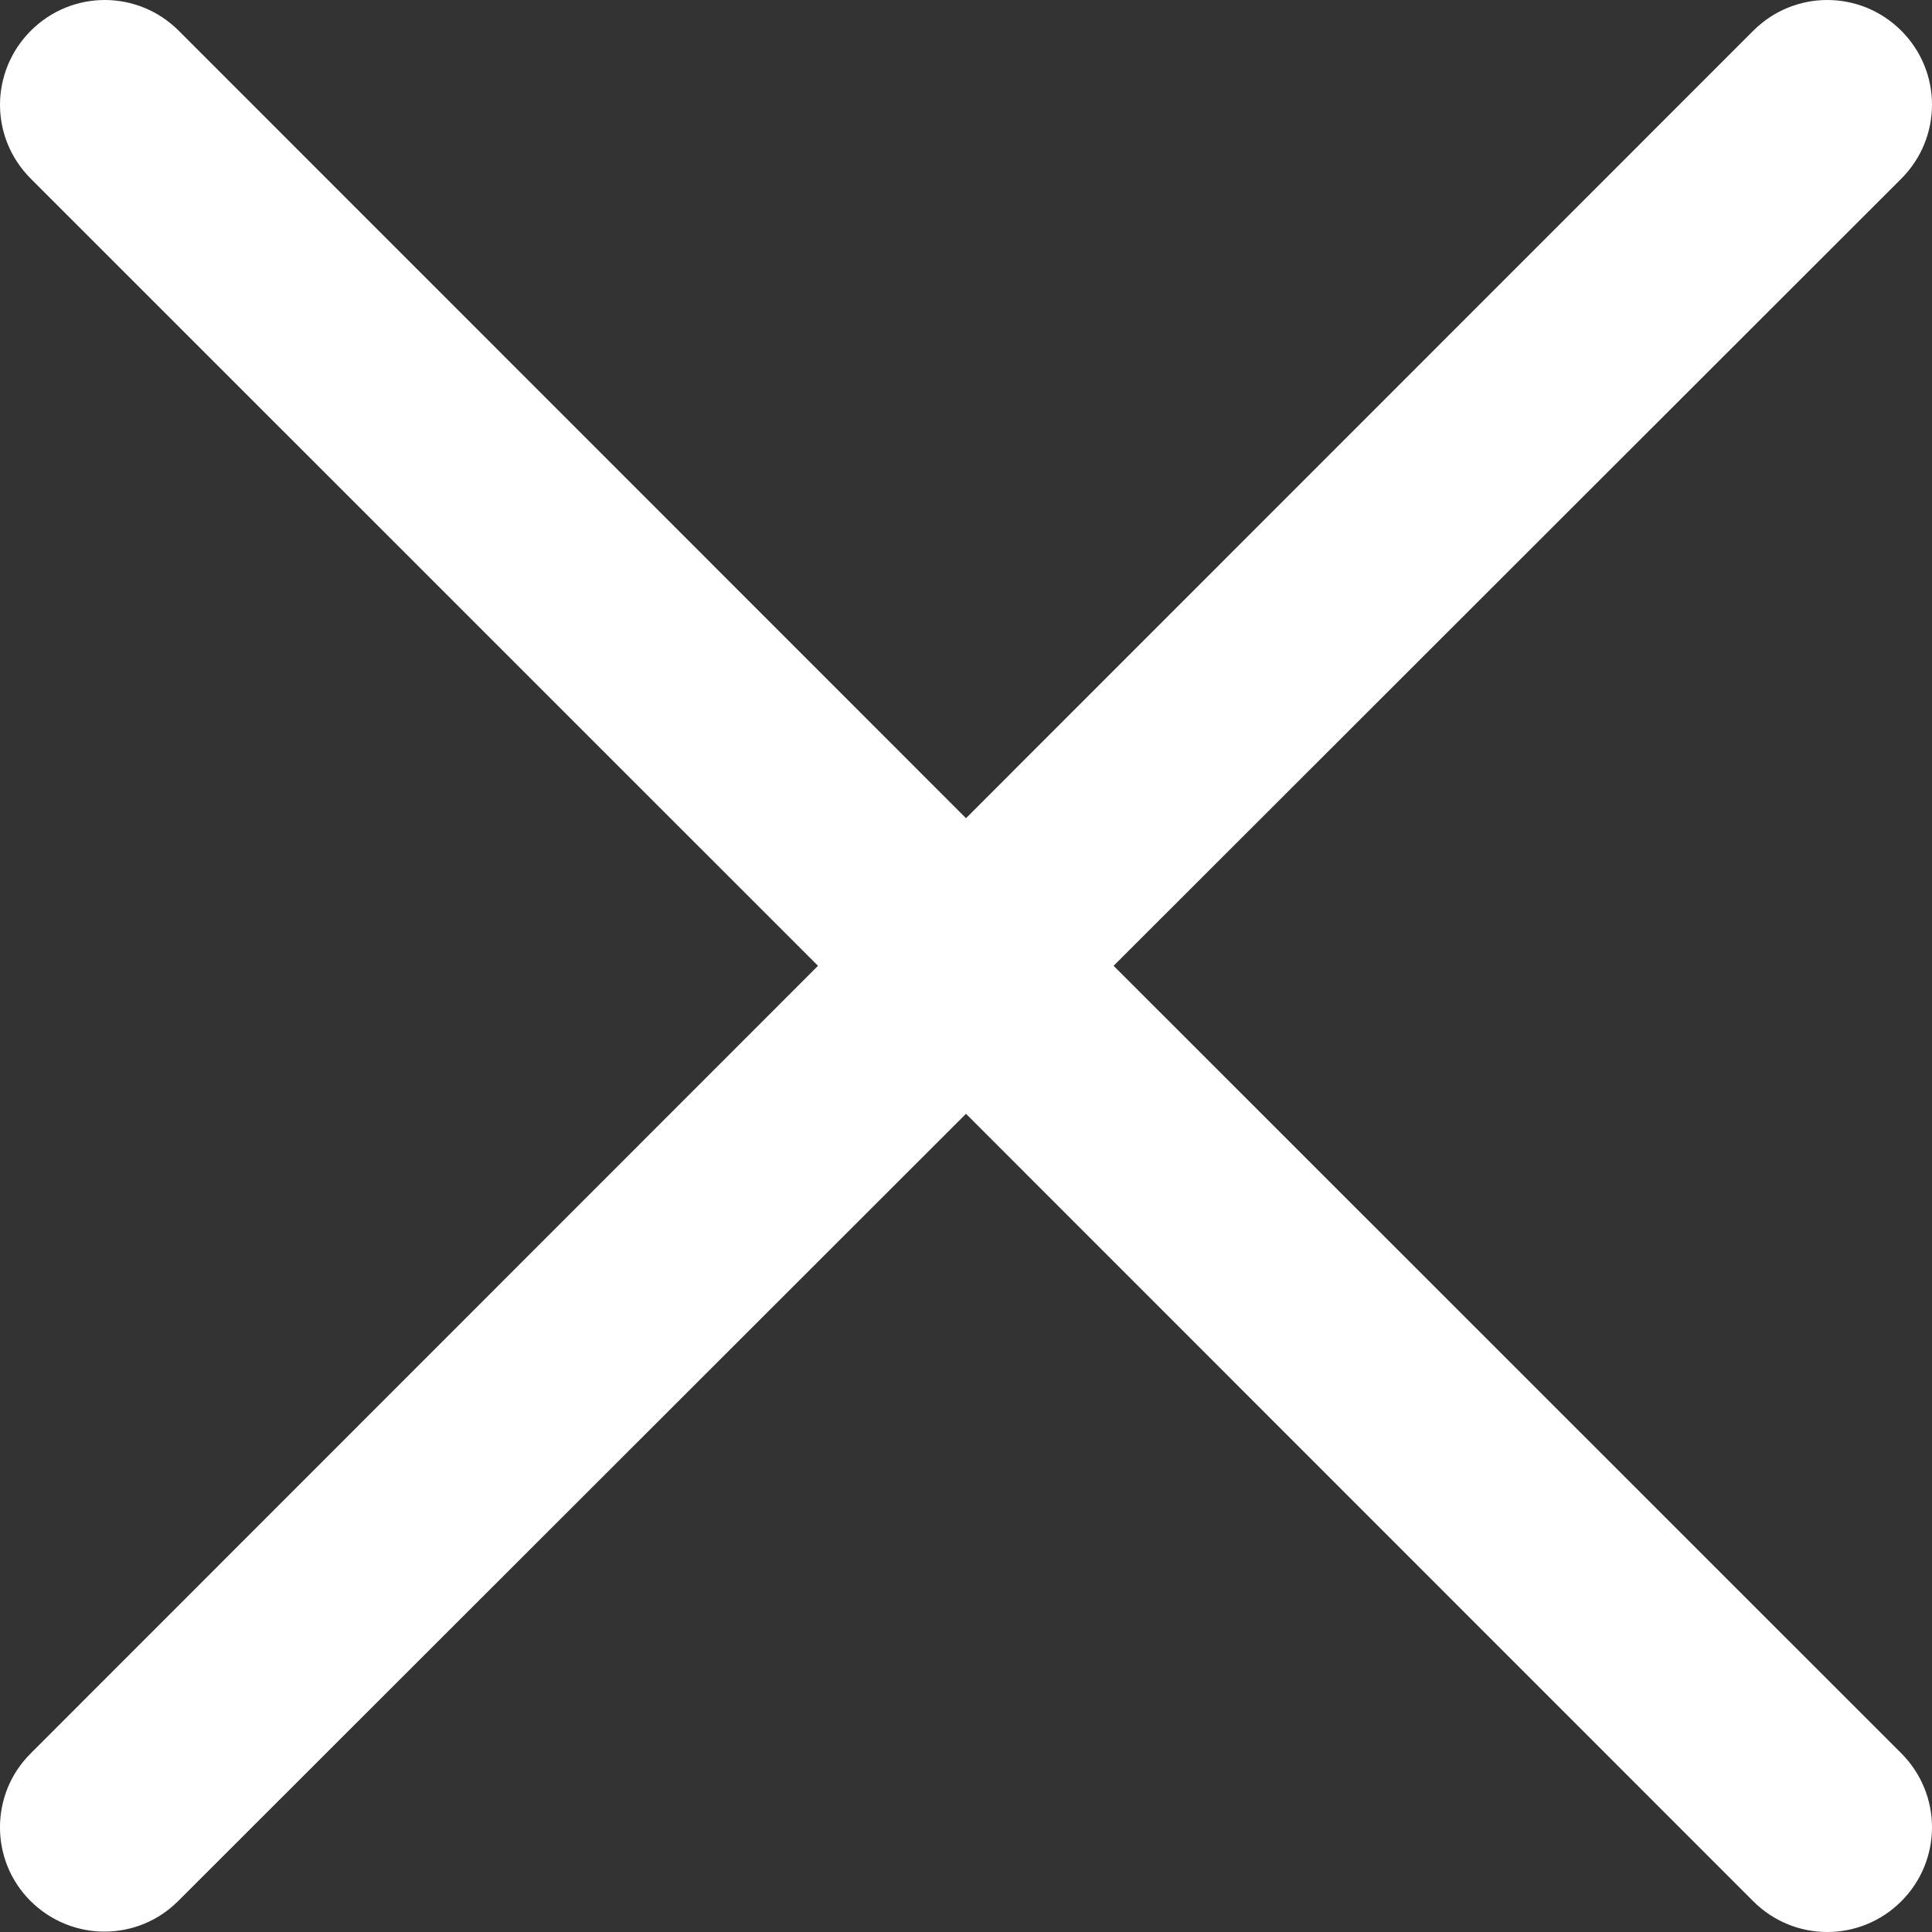
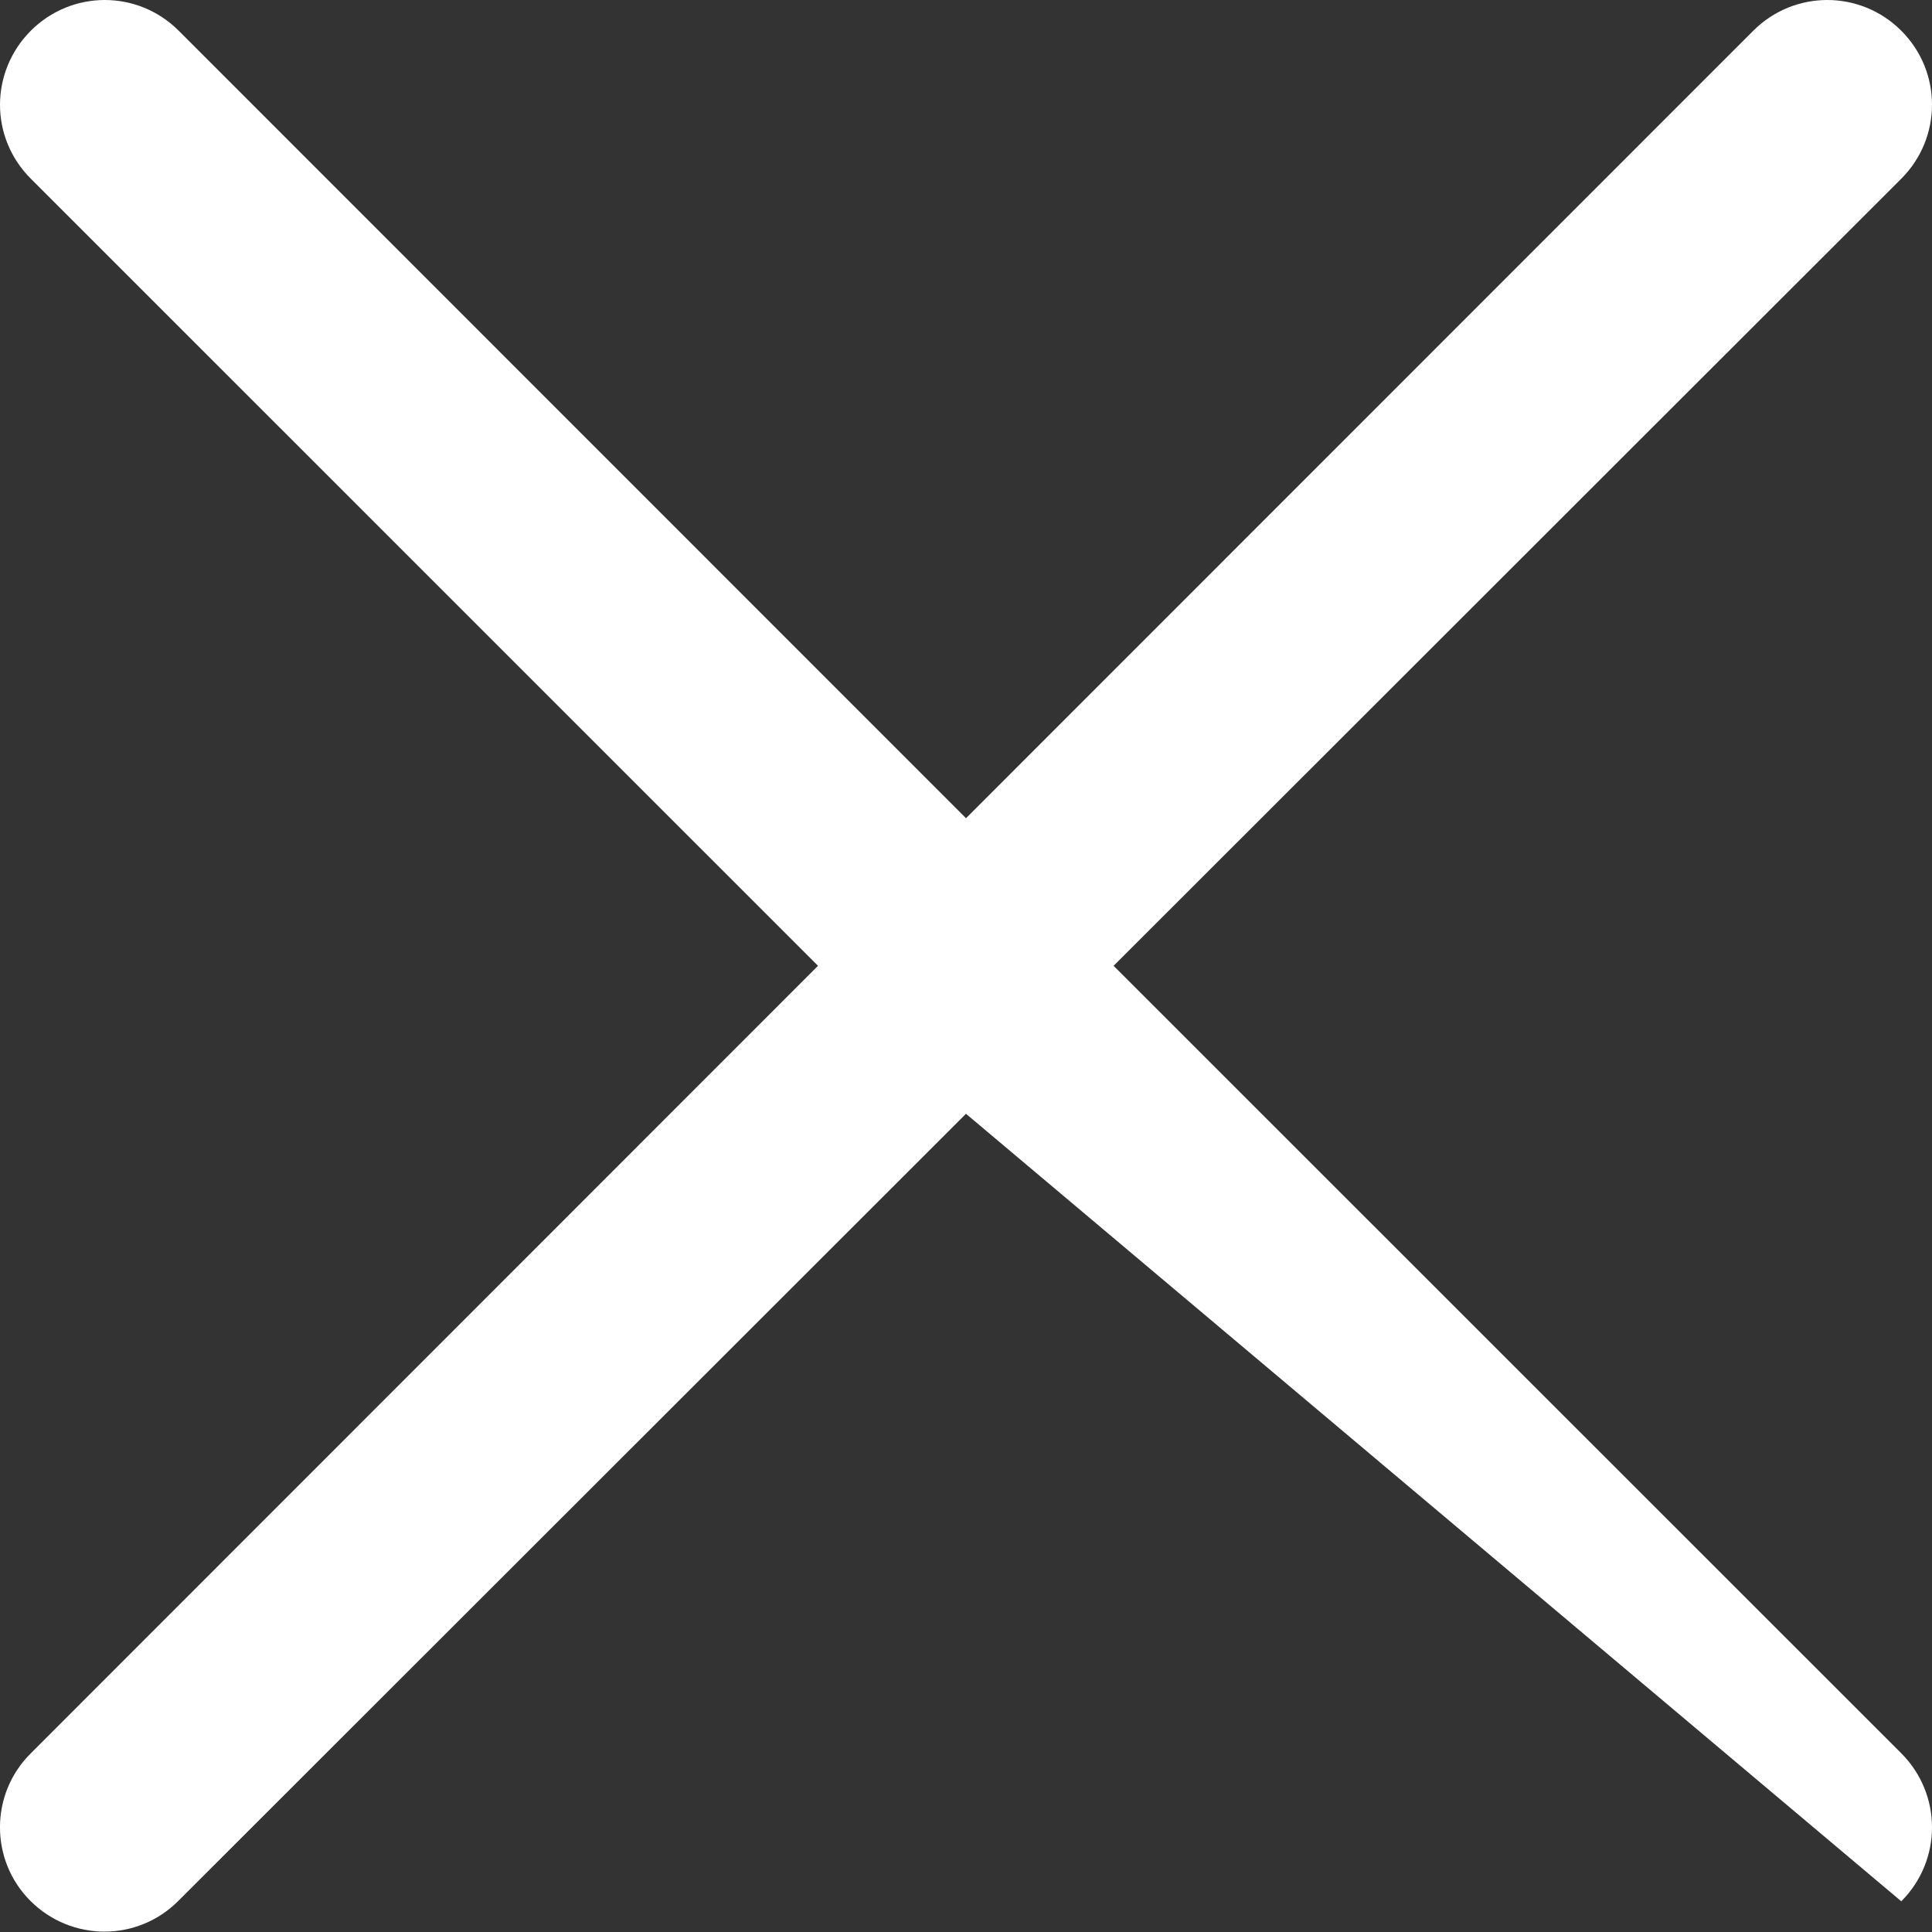
<svg xmlns="http://www.w3.org/2000/svg" width="20px" height="20px" viewBox="0 0 20 20" version="1.1">
  <rect x="0" y="0" width="20" height="20" fill="#333333" stroke="none" />
  <title>叉</title>
  <g id="页面-1" stroke="none" stroke-width="1" fill="none" fill-rule="evenodd">
    <g id="Apple-TV" transform="translate(-350, -10137)" fill="#ffffff" fill-rule="nonzero">
      <g id="叉" transform="translate(360, 10147) scale(-1, 1) translate(-360, -10147) translate(350, 10137)">
-         <path d="M19.681,18.15 L11.532,9.998 L19.681,1.85 C19.893,1.638 20,1.363 20,1.084 C20,0.809 19.893,0.53 19.681,0.318 C19.257,-0.106 18.574,-0.106 18.15,0.318 L10,8.47 L1.85,0.318 C1.426,-0.106 0.742,-0.106 0.318,0.318 C-0.106,0.742 -0.106,1.425 0.318,1.85 L8.472,9.998 L0.318,18.15 C-0.106,18.575 -0.106,19.258 0.318,19.682 C0.742,20.106 1.426,20.106 1.85,19.682 L10,11.53 L18.154,19.678 C18.366,19.89 18.641,19.996 18.919,19.996 C19.194,19.996 19.473,19.89 19.685,19.678 C20.106,19.258 20.106,18.571 19.681,18.15 Z" id="路径" />
+         <path d="M19.681,18.15 L11.532,9.998 L19.681,1.85 C19.893,1.638 20,1.363 20,1.084 C20,0.809 19.893,0.53 19.681,0.318 C19.257,-0.106 18.574,-0.106 18.15,0.318 L10,8.47 L1.85,0.318 C1.426,-0.106 0.742,-0.106 0.318,0.318 C-0.106,0.742 -0.106,1.425 0.318,1.85 L8.472,9.998 L0.318,18.15 C-0.106,18.575 -0.106,19.258 0.318,19.682 L10,11.53 L18.154,19.678 C18.366,19.89 18.641,19.996 18.919,19.996 C19.194,19.996 19.473,19.89 19.685,19.678 C20.106,19.258 20.106,18.571 19.681,18.15 Z" id="路径" />
      </g>
    </g>
  </g>
</svg>